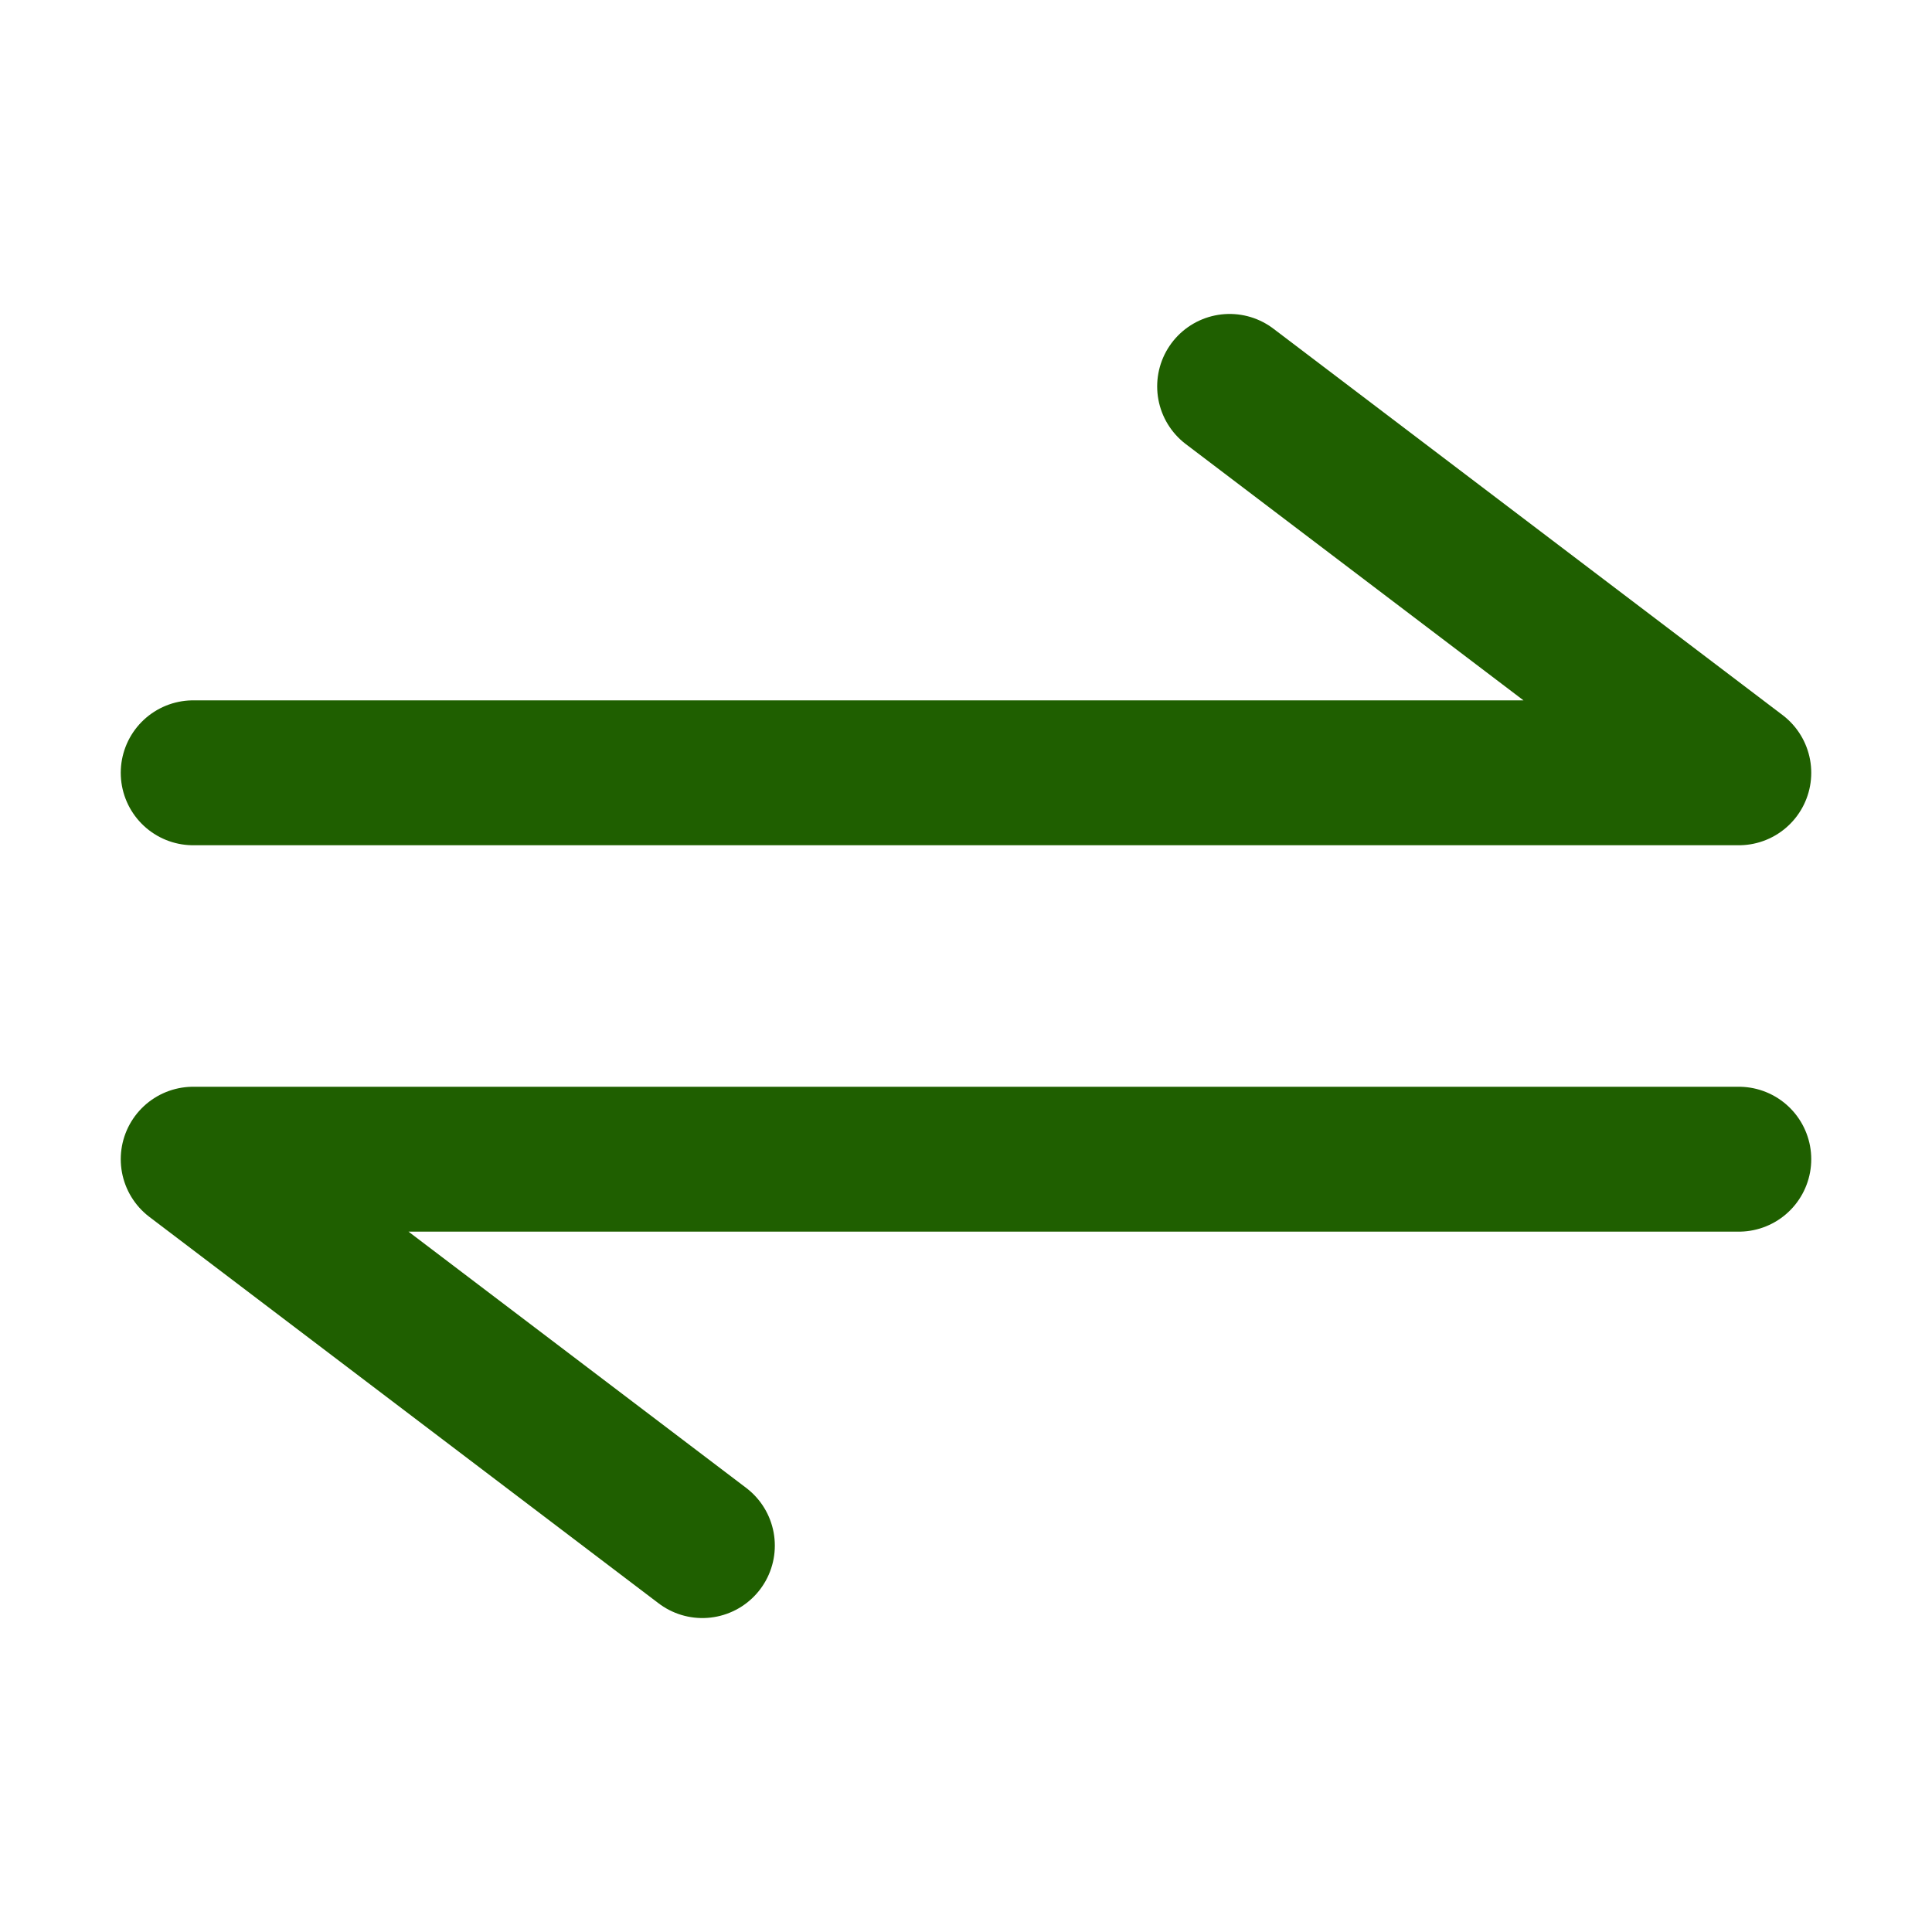
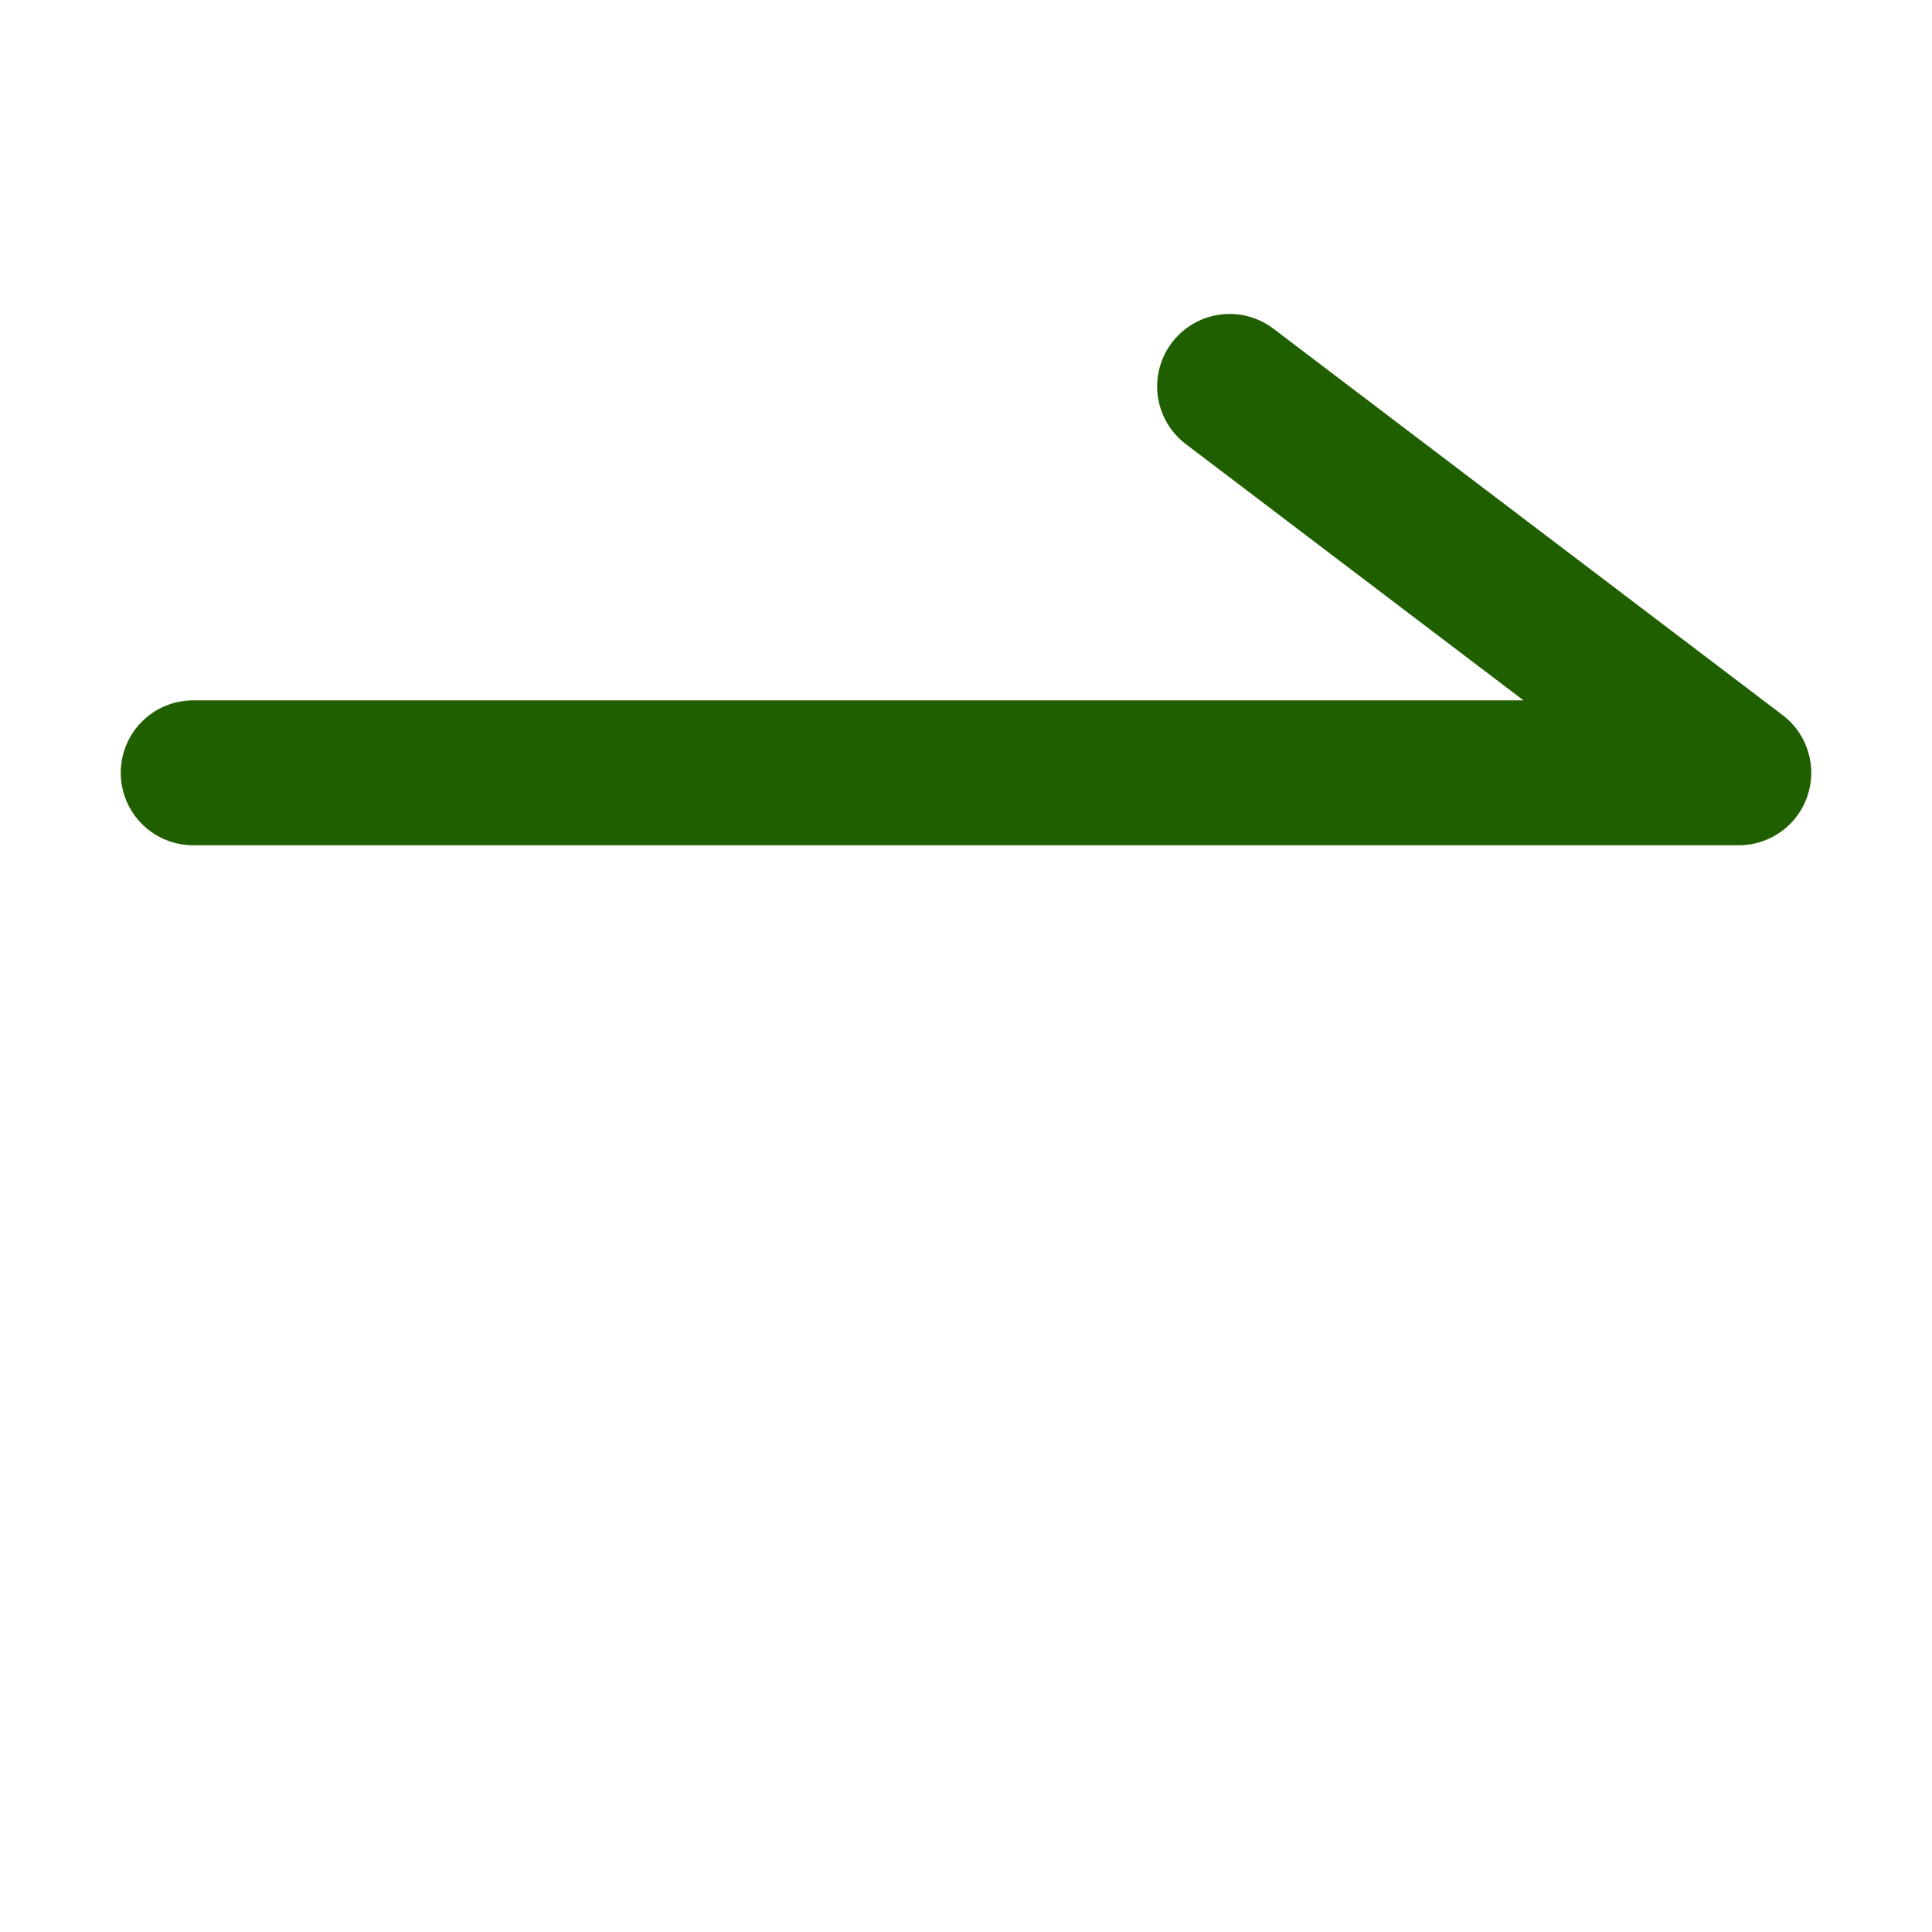
<svg xmlns="http://www.w3.org/2000/svg" width="20" height="20" viewBox="0 0 20 20" fill="none">
  <path d="M2 8H18L12.729 4" stroke="#1F5F00" stroke-width="1.5" stroke-linecap="round" stroke-linejoin="round" />
-   <path d="M18 12H2L7.271 16" stroke="#1F5F00" stroke-width="1.5" stroke-linecap="round" stroke-linejoin="round" />
</svg>